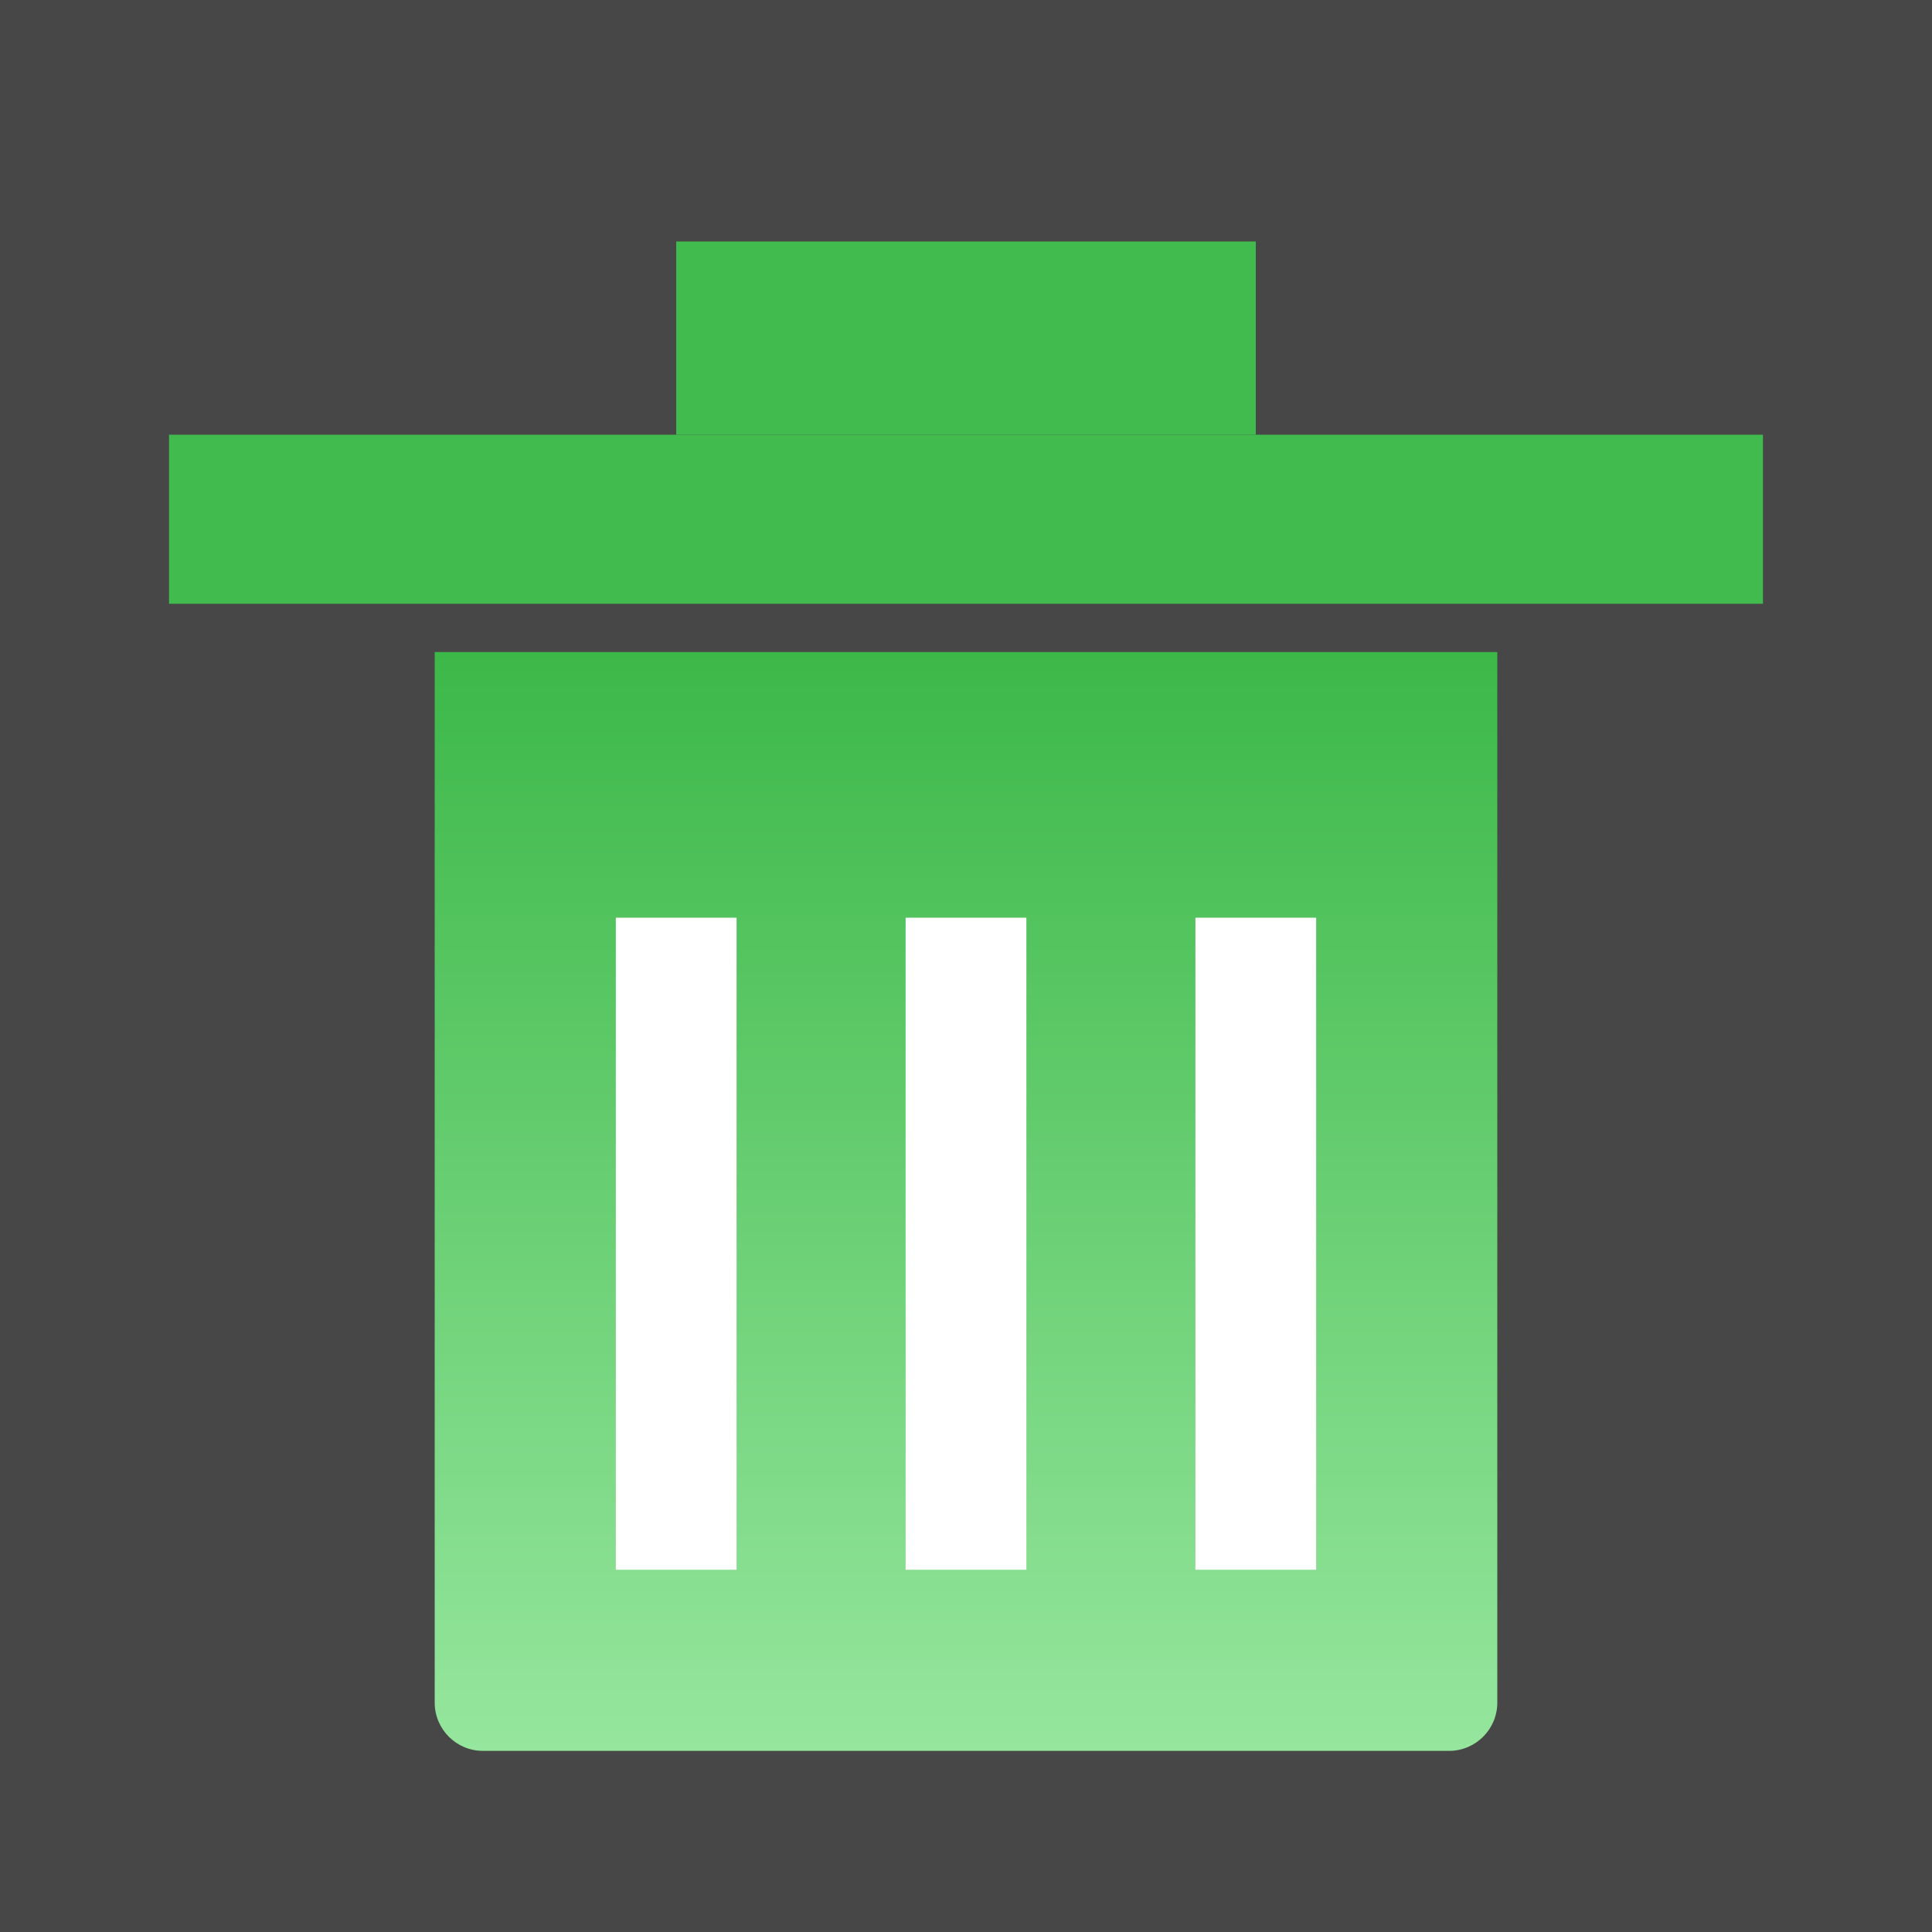
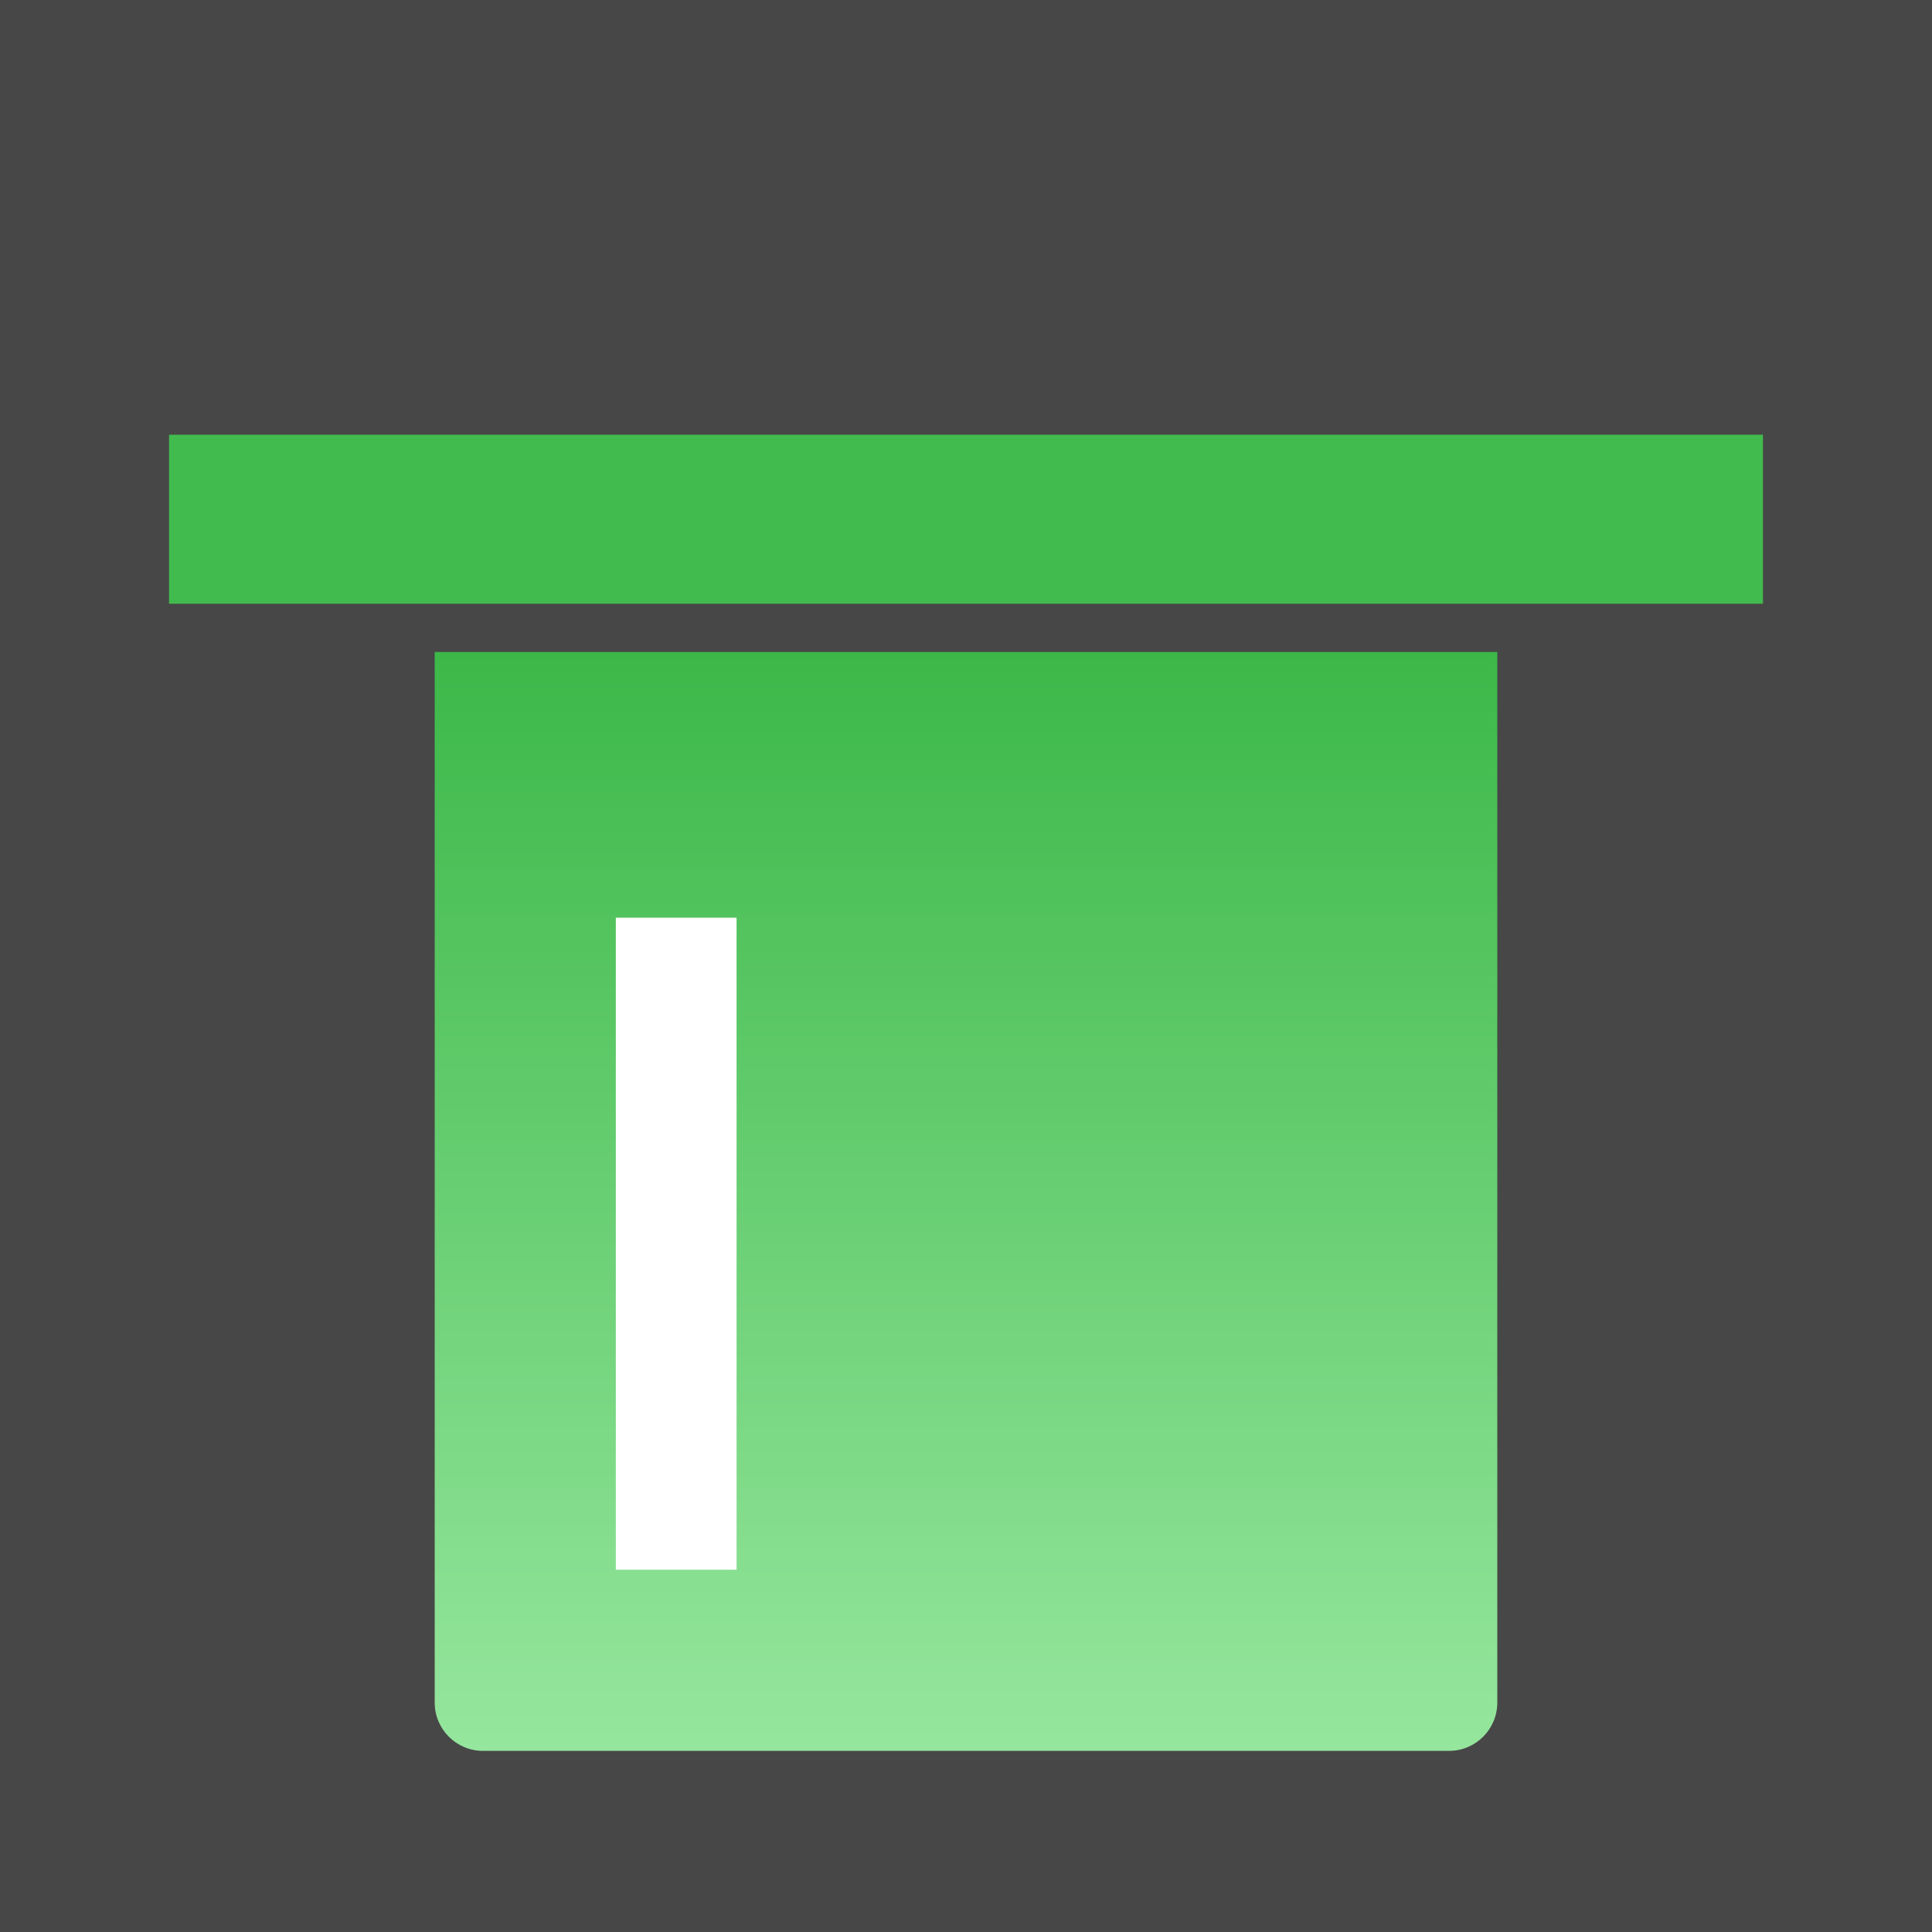
<svg xmlns="http://www.w3.org/2000/svg" width="80" height="80" viewBox="0 0 80 80" fill="none">
  <rect x="0" y="0" width="80" height="80" fill="#333333" stroke="none" />
  <rect opacity="0.1" width="80" height="80" fill="white" />
  <path d="M18 27H62V70.5C62 71.605 61.105 72.5 60 72.5H20C18.895 72.5 18 71.605 18 70.5V27Z" fill="url(#paint0_linear)" />
  <rect x="25.5" y="38" width="5" height="27" fill="white" />
-   <rect x="49.5" y="38" width="5" height="27" fill="white" />
-   <rect x="37.5" y="38" width="5" height="27" fill="white" />
  <path d="M7 18L73 18V25L7 25V18Z" fill="#41BB4D" />
-   <path d="M28 10L52 10V18L28 18V10Z" fill="#41BB4D" />
  <defs>
    <linearGradient id="paint0_linear" x1="40" y1="27" x2="40" y2="72.5" gradientUnits="userSpaceOnUse">
      <stop stop-color="#3CB848" />
      <stop offset="1" stop-color="#96E69E" />
    </linearGradient>
  </defs>
</svg>